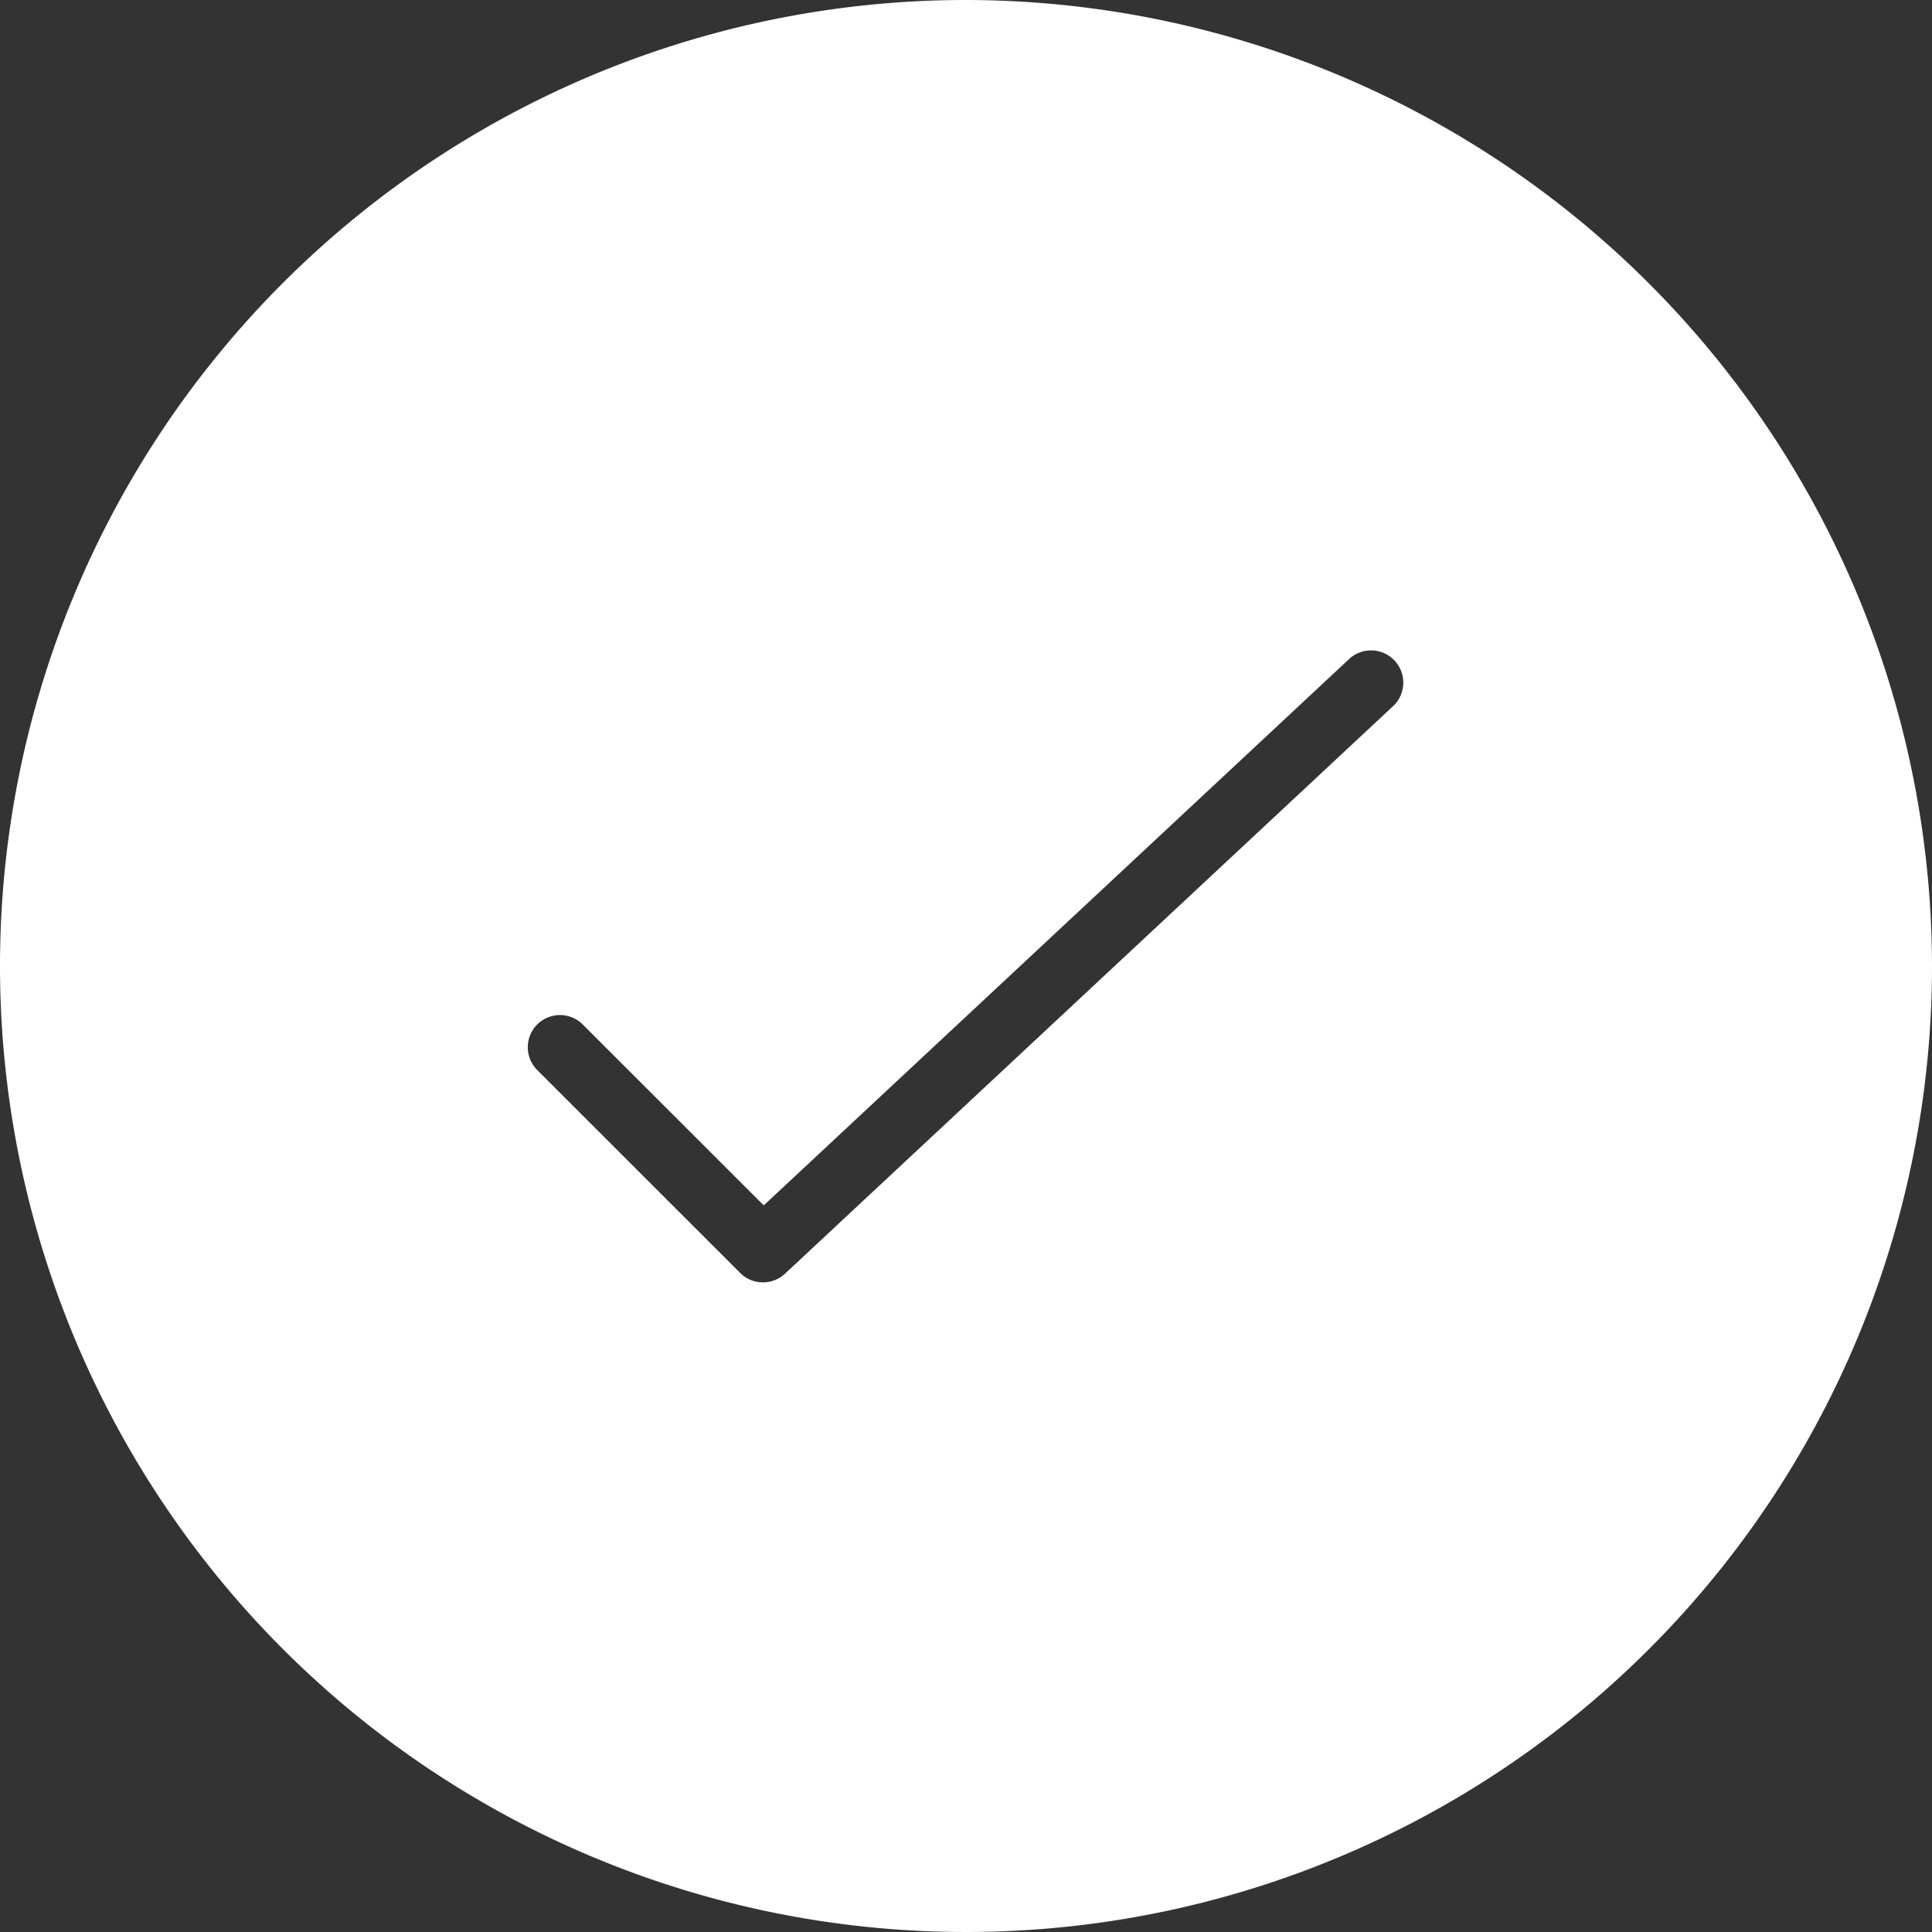
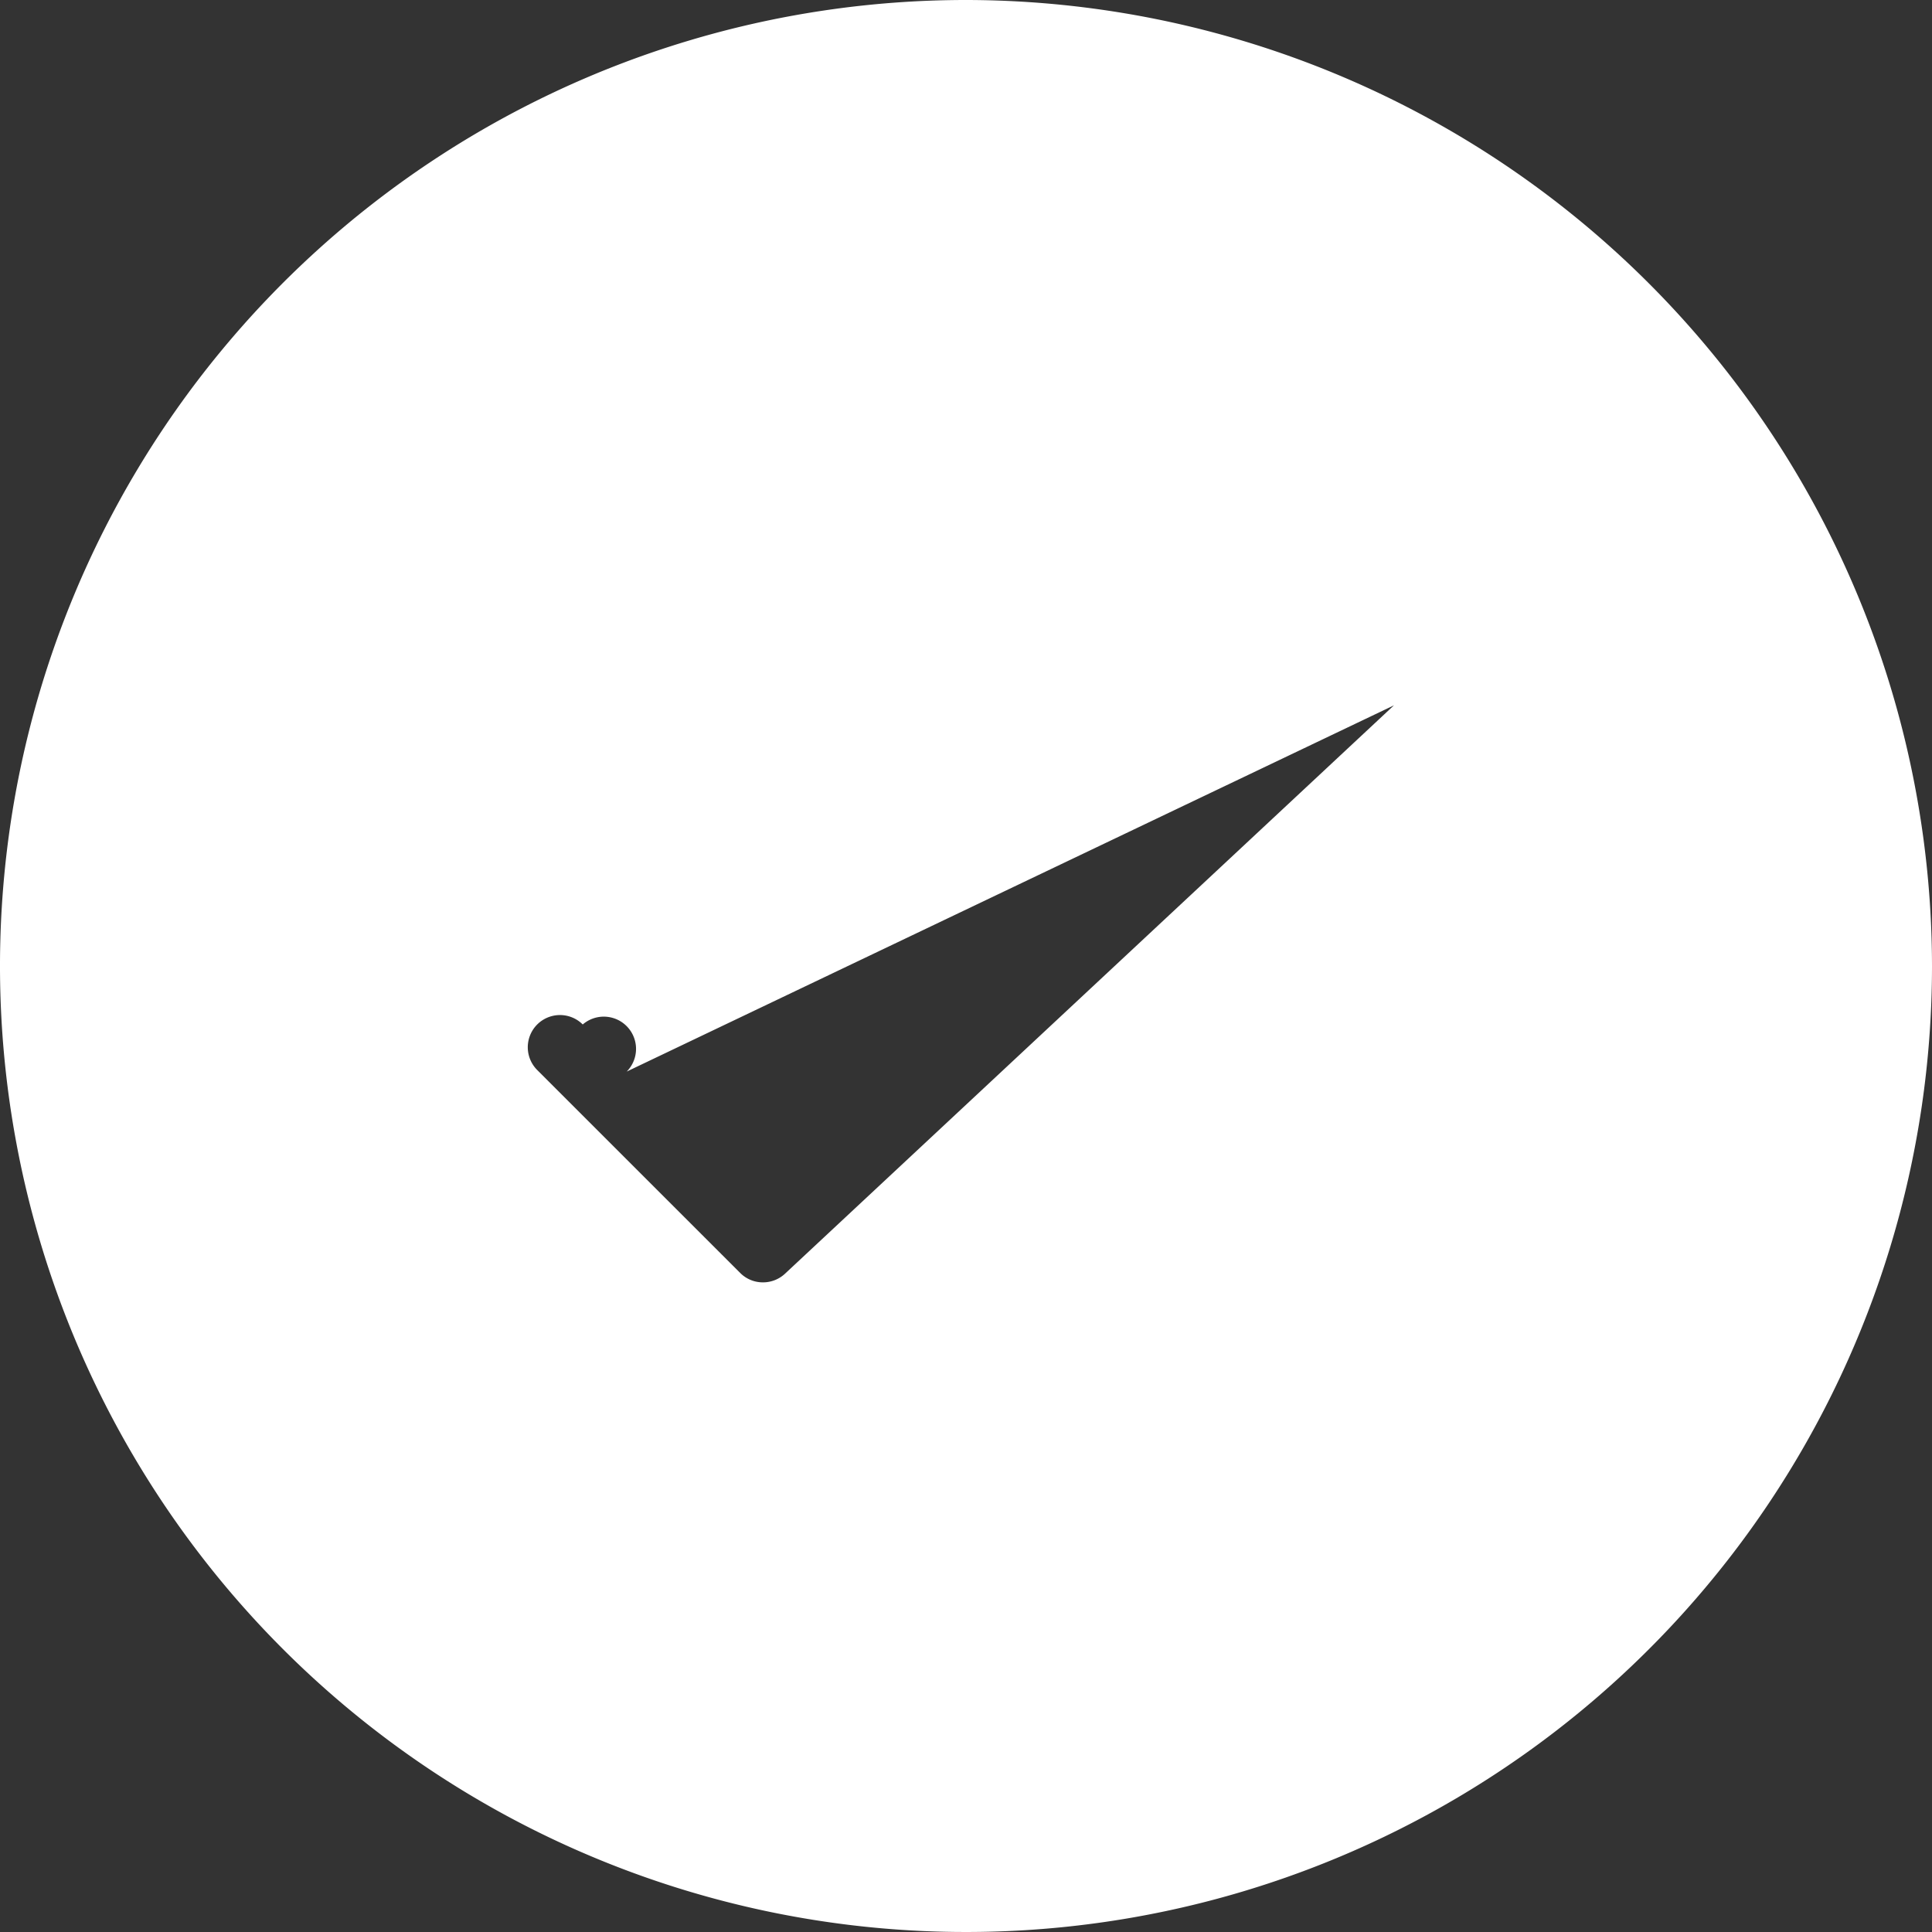
<svg xmlns="http://www.w3.org/2000/svg" width="37.57" height="37.57">
  <rect width="100%" height="100%" fill="#333333" stroke="none" />
-   <path data-name="Path 5798" d="M18.785 0A18.785 18.785 0 1037.57 18.785 18.806 18.806 0 0018.785 0zm8.322 13.716L15.264 24.77a.627.627 0 01-.427.167.62.62 0 01-.443-.183l-3.947-3.946a.626.626 0 01.885-.886l3.52 3.518 11.4-10.64a.627.627 0 01.855.916z" fill="#fff" />
+   <path data-name="Path 5798" d="M18.785 0A18.785 18.785 0 1037.57 18.785 18.806 18.806 0 0018.785 0zm8.322 13.716L15.264 24.77a.627.627 0 01-.427.167.62.62 0 01-.443-.183l-3.947-3.946a.626.626 0 01.885-.886a.627.627 0 01.855.916z" fill="#fff" />
</svg>